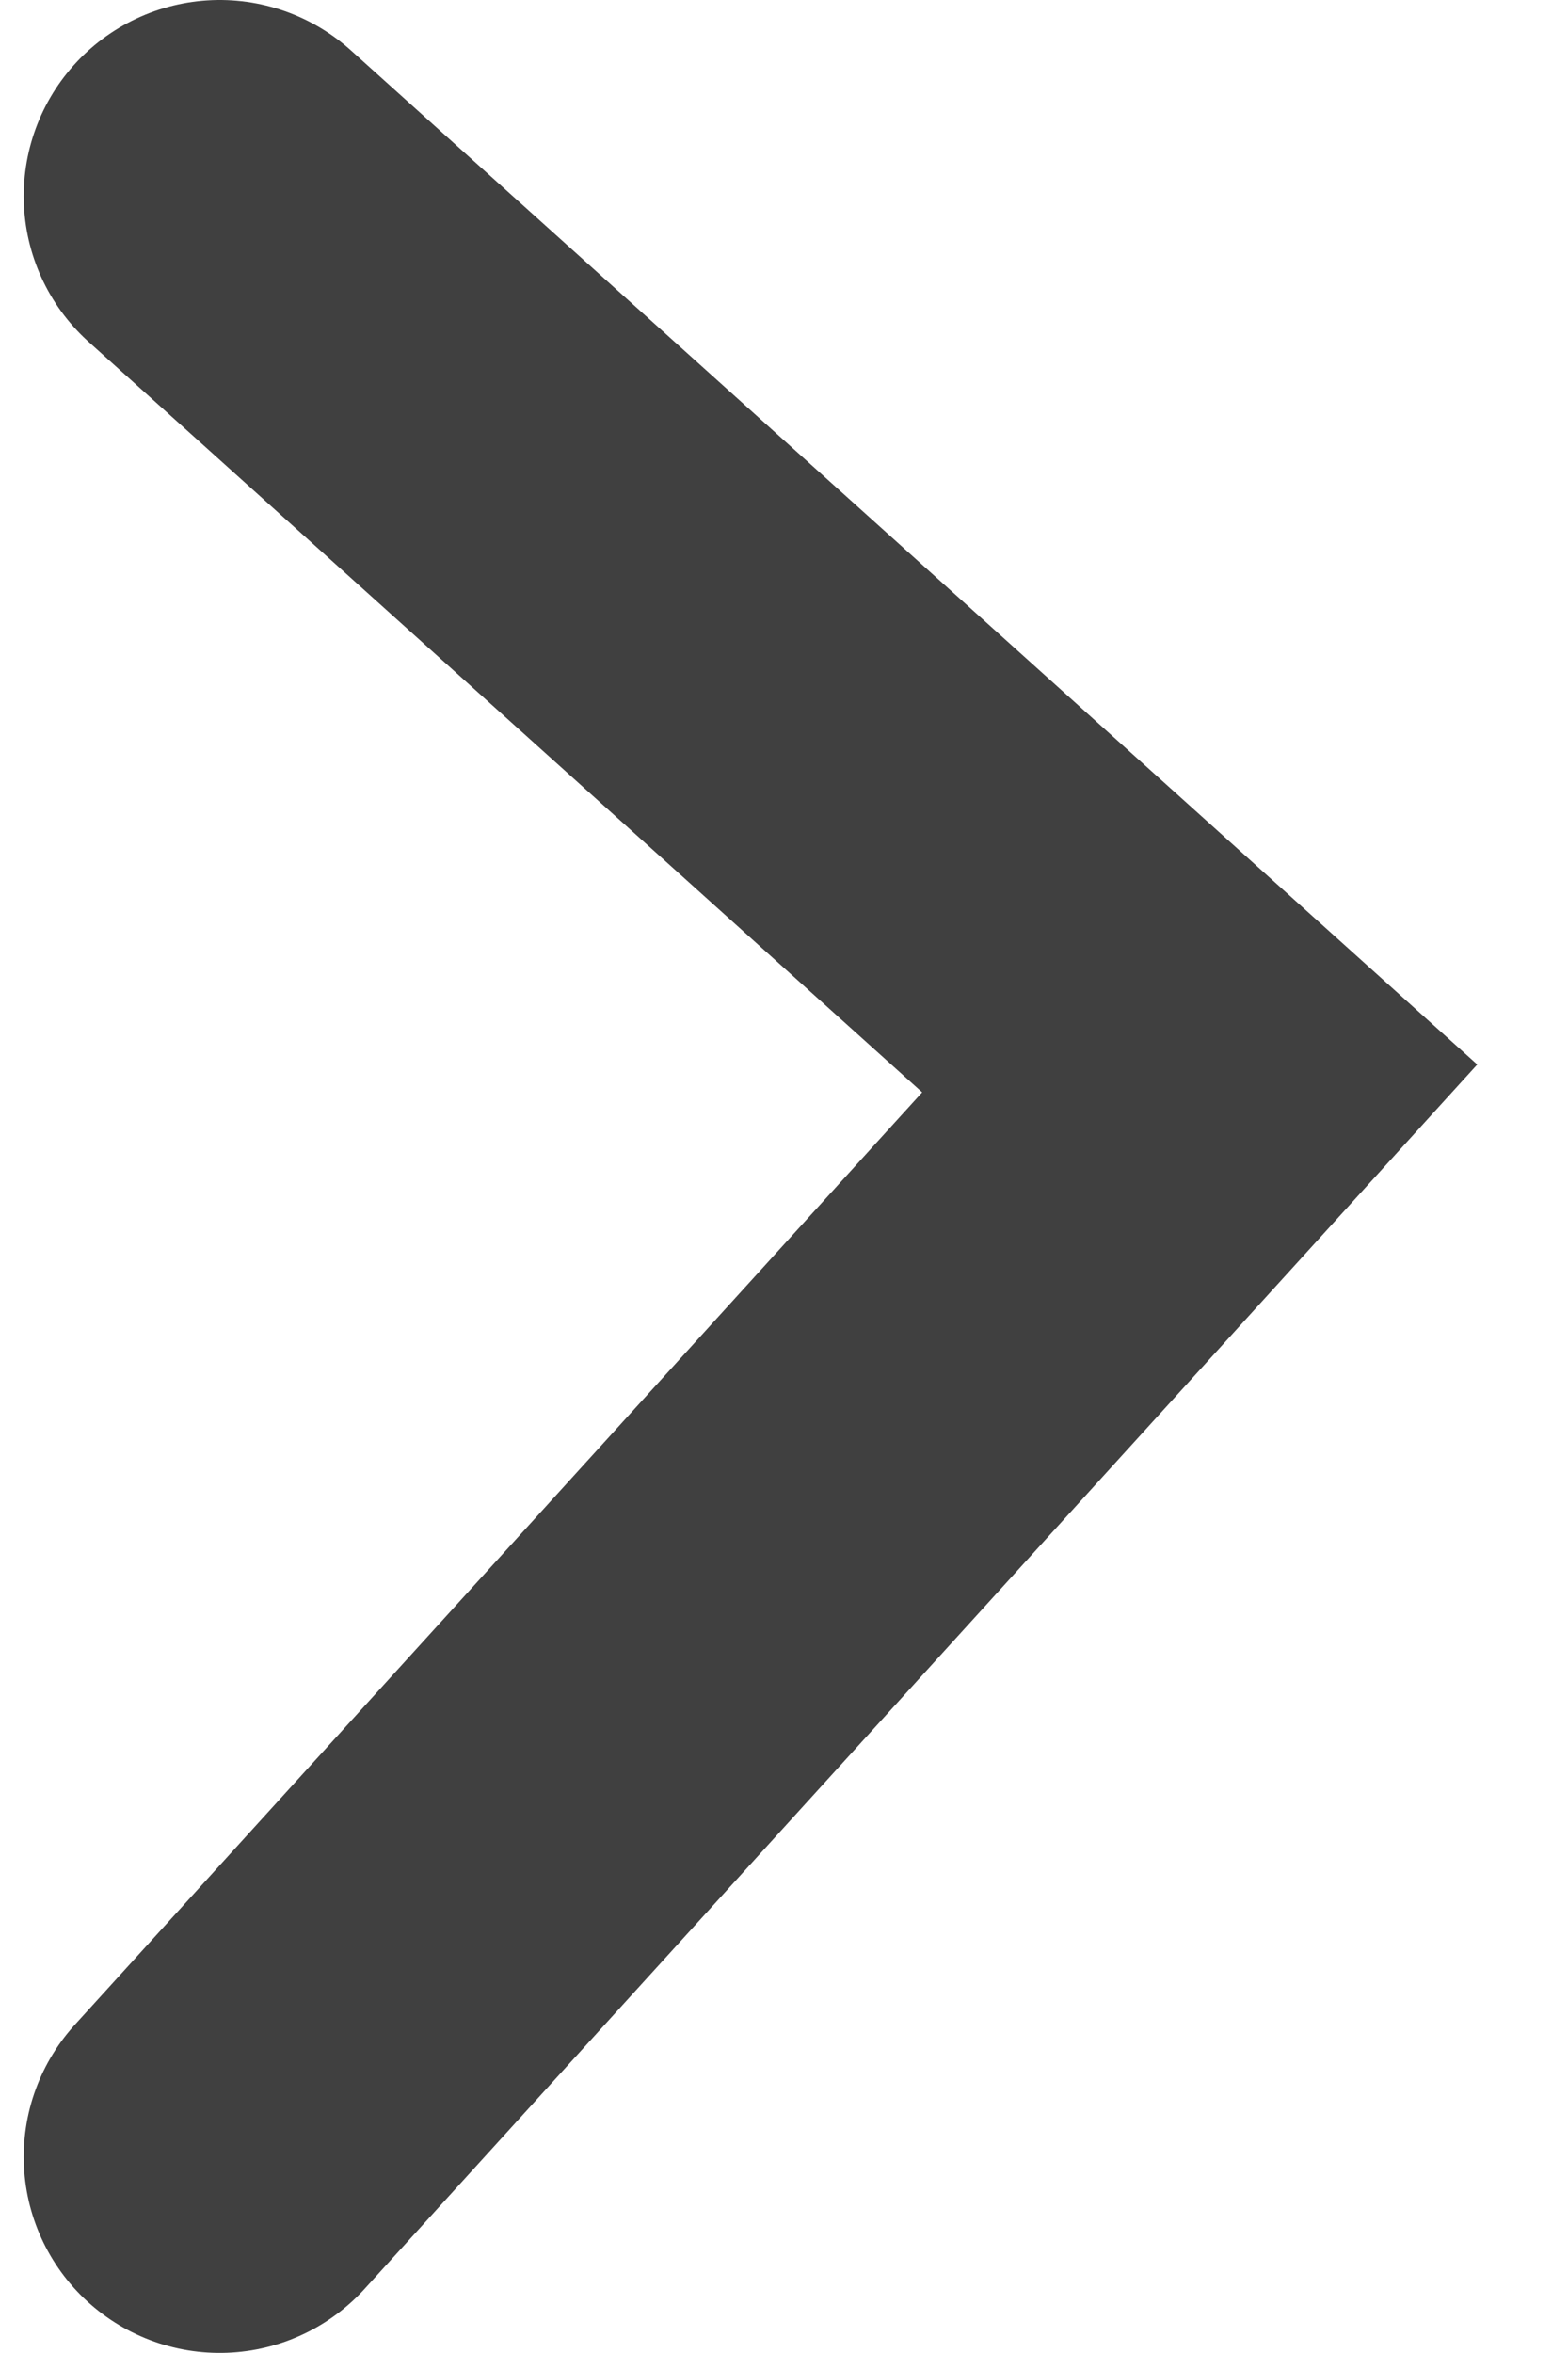
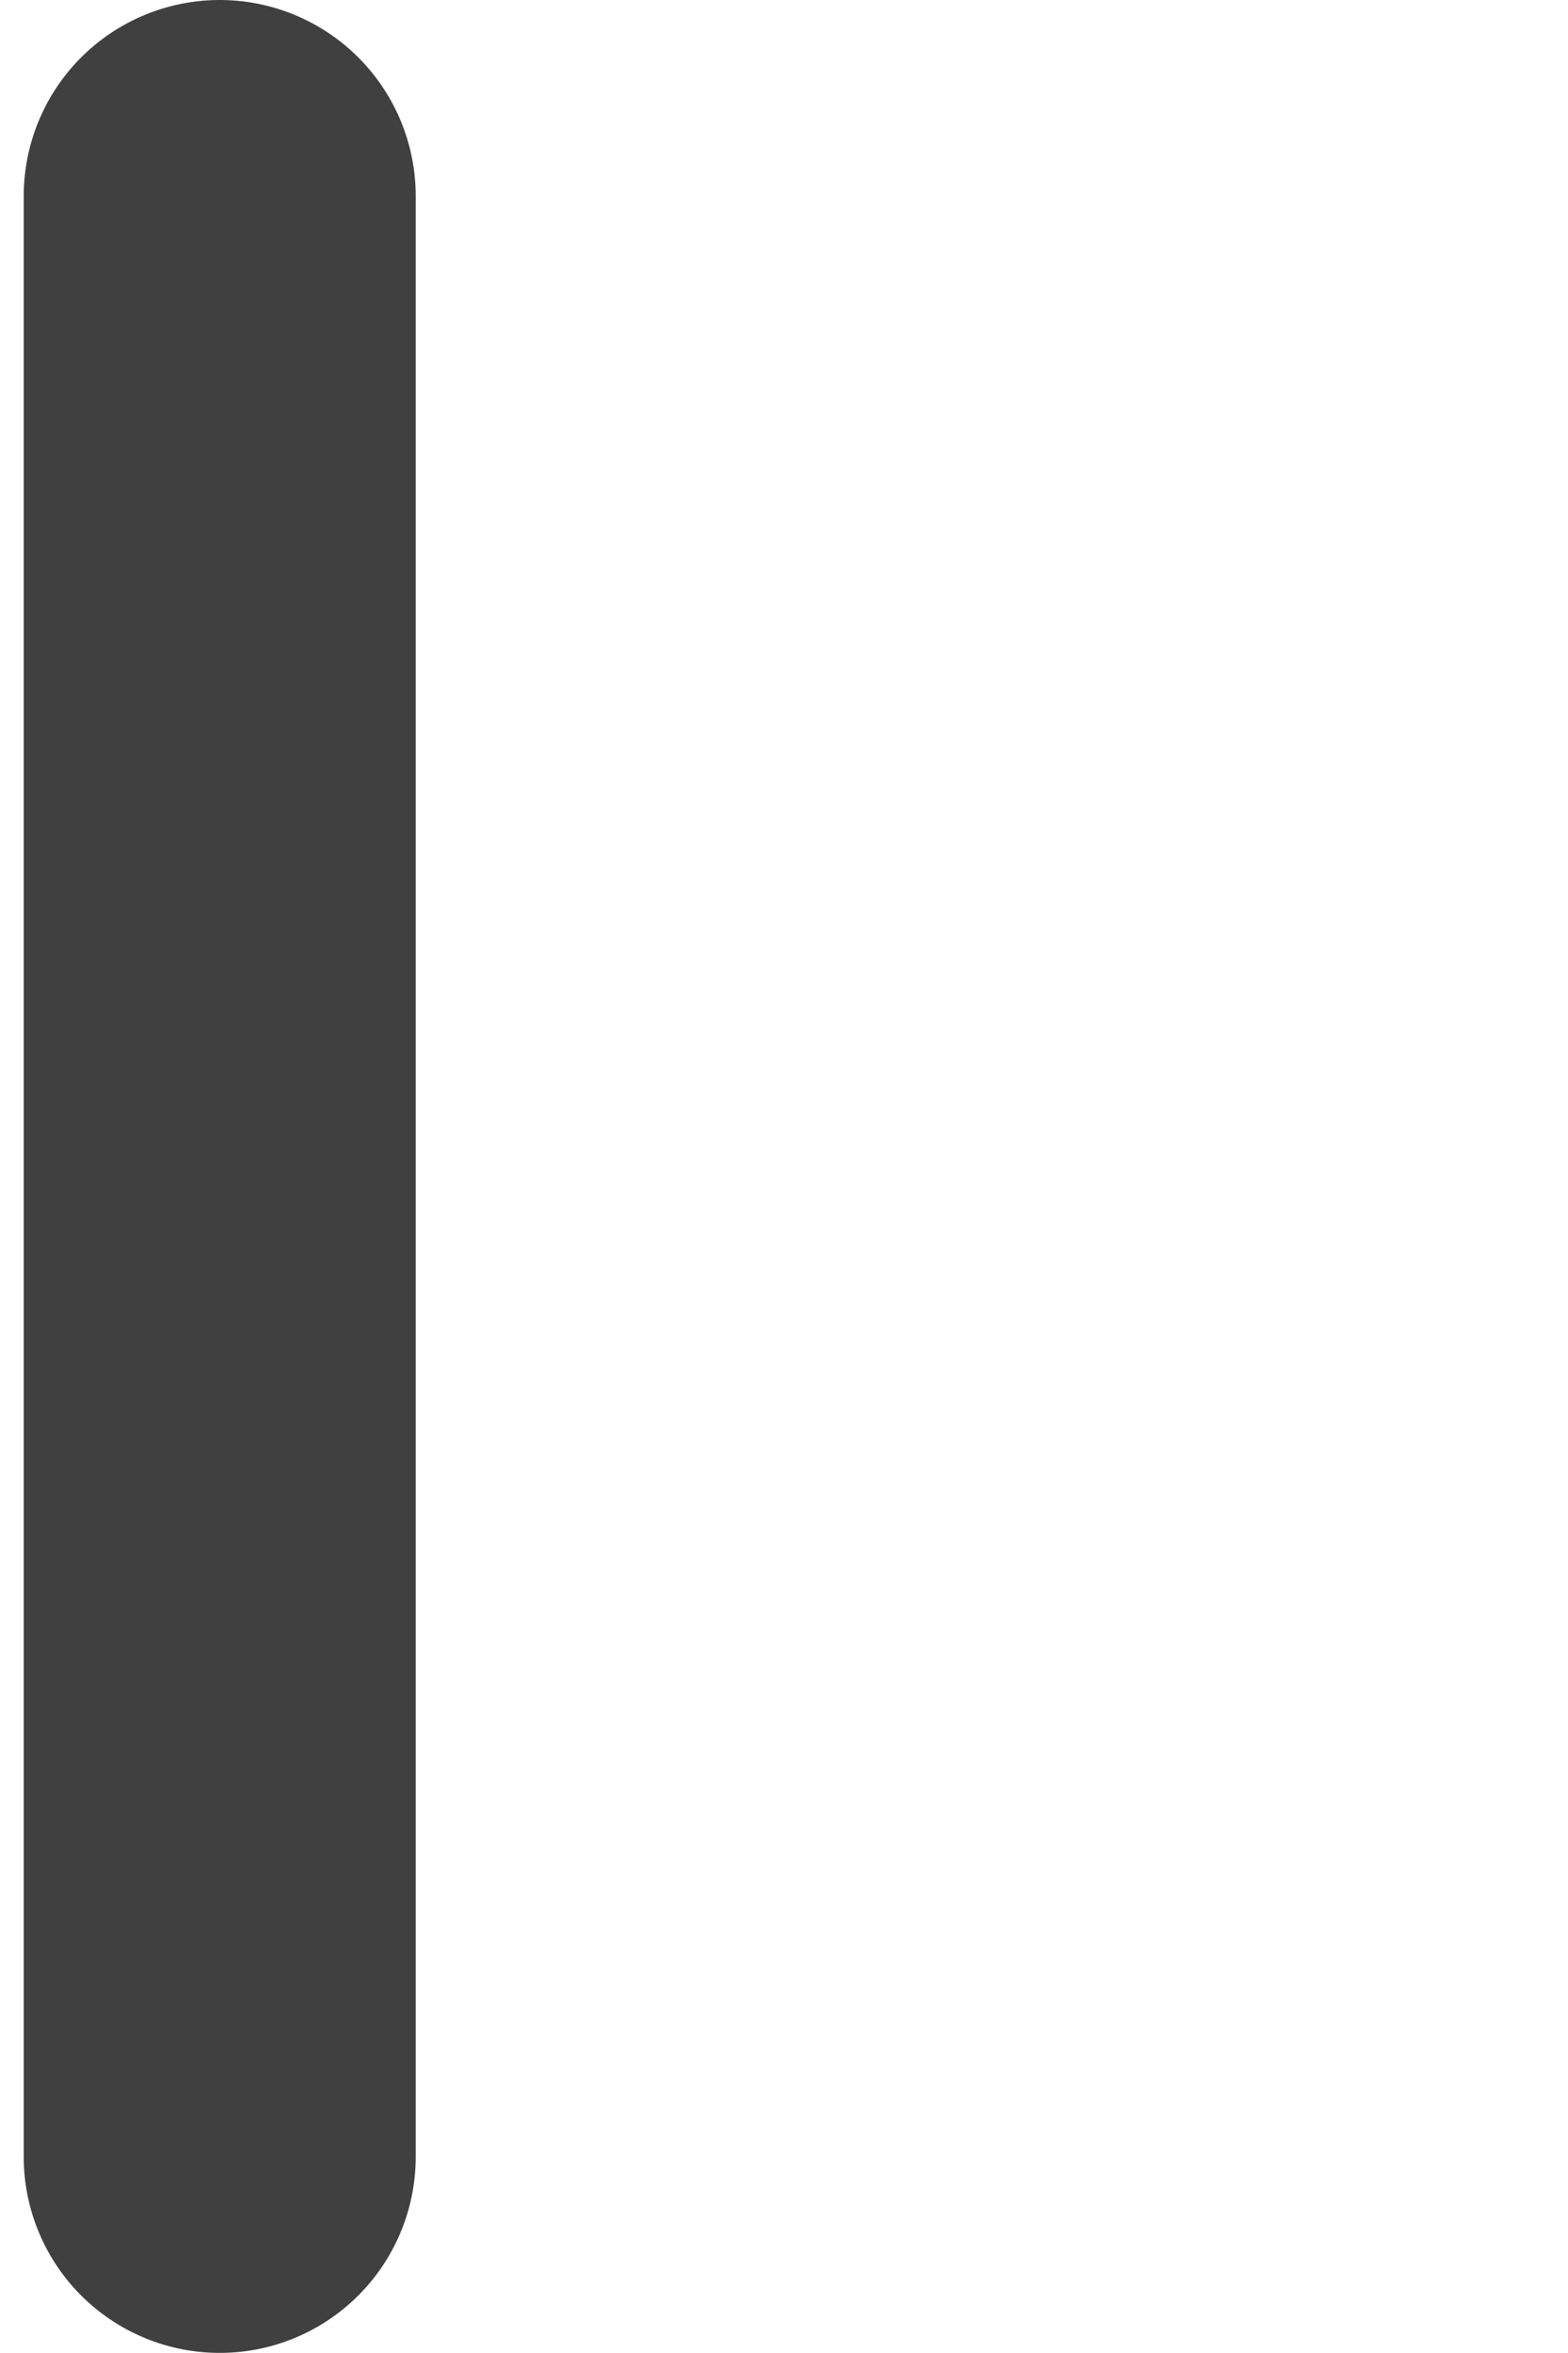
<svg xmlns="http://www.w3.org/2000/svg" width="16" height="24" viewBox="0 0 16 24" fill="none">
-   <path d="M2.242 2L12.242 11L2.242 21.999" stroke="#404040" stroke-width="4" stroke-linecap="round" />
+   <path d="M2.242 2L2.242 21.999" stroke="#404040" stroke-width="4" stroke-linecap="round" />
</svg>